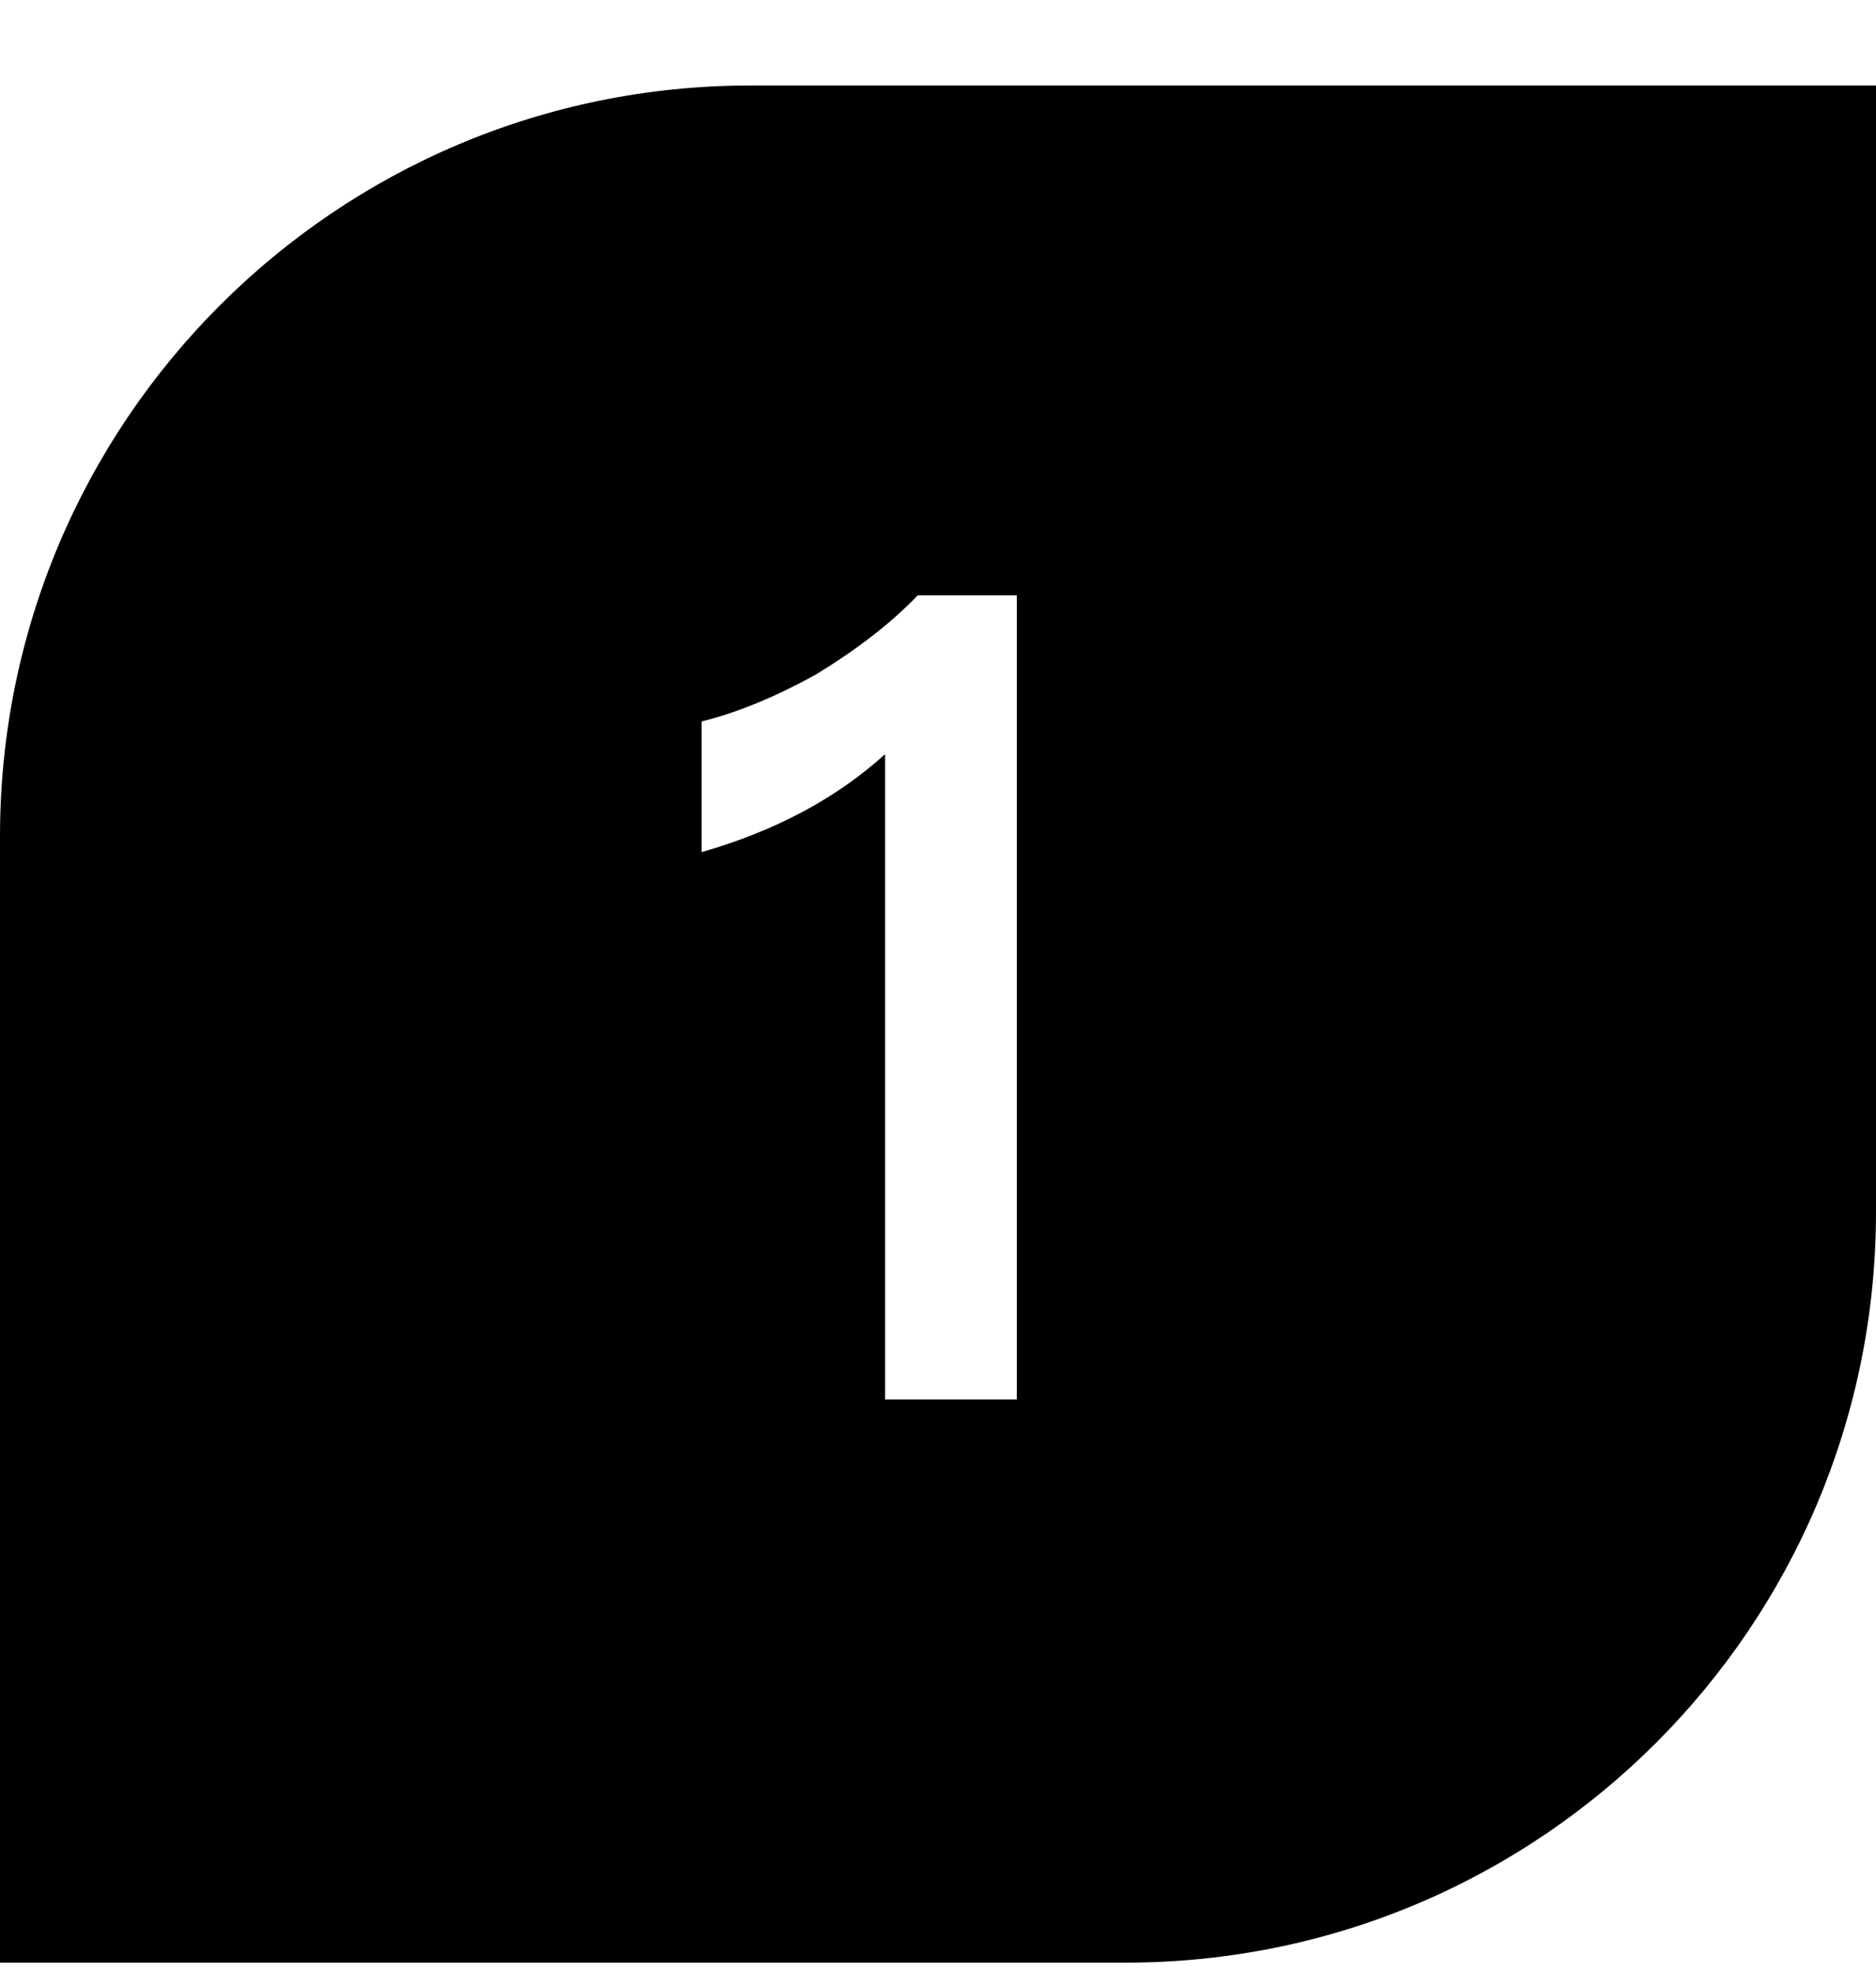
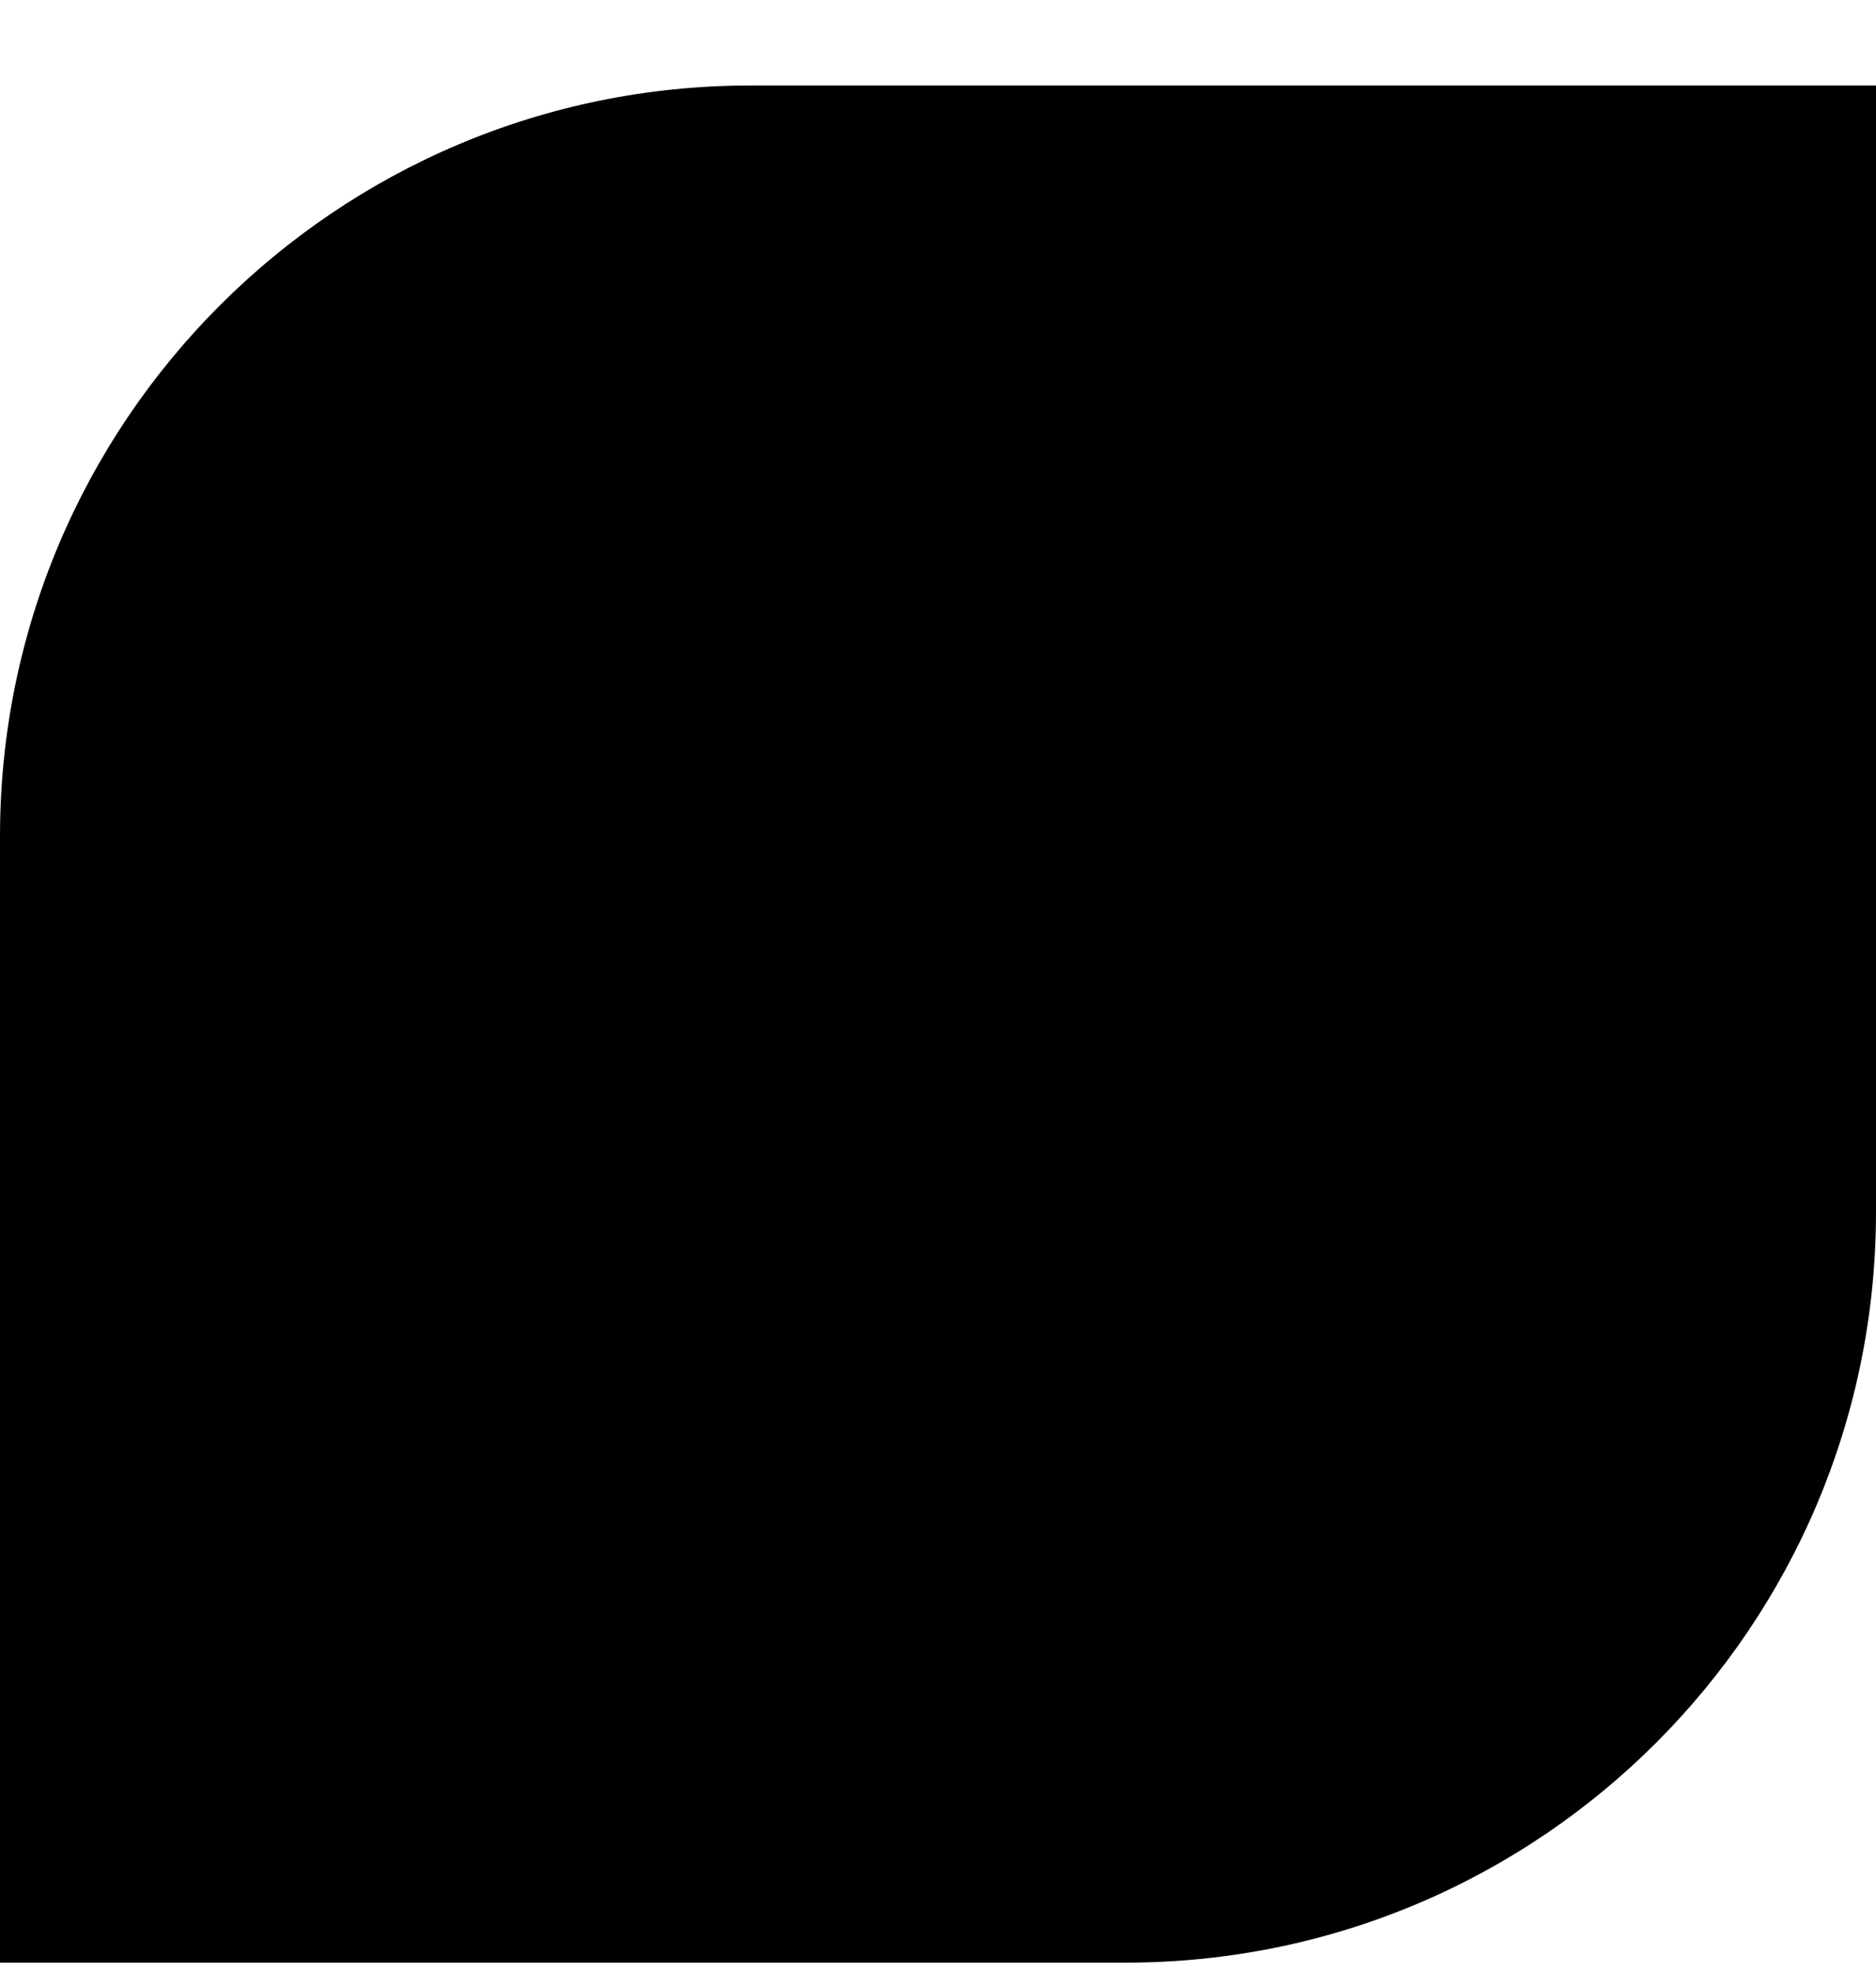
<svg xmlns="http://www.w3.org/2000/svg" width="20" height="21" viewBox="0 0 20 21" fill="none">
  <g filter="url(#filter0_i_1187_21241)">
    <path d="M0 8.911C0 4.493 3.582 0.911 8 0.911H20V12.911C20 17.329 16.418 20.911 12 20.911H0V8.911Z" fill="url(#paint0_linear_1187_21241)" style="" />
-     <path d="M9.784 6.343H10.84V14.911H9.436V8.035C8.92 8.503 8.272 8.851 7.48 9.079V7.687C7.864 7.591 8.272 7.423 8.704 7.183C9.136 6.919 9.496 6.643 9.784 6.343Z" fill="white" style="fill:white;fill-opacity:1;" />
  </g>
  <defs>
    <filter id="filter0_i_1187_21241" x="0" y="0.911" width="20" height="20" filterUnits="userSpaceOnUse" color-interpolation-filters="sRGB">
      <feFlood flood-opacity="0" result="BackgroundImageFix" />
      <feBlend mode="normal" in="SourceGraphic" in2="BackgroundImageFix" result="shape" />
      <feColorMatrix in="SourceAlpha" type="matrix" values="0 0 0 0 0 0 0 0 0 0 0 0 0 0 0 0 0 0 127 0" result="hardAlpha" />
      <feOffset />
      <feGaussianBlur stdDeviation="1" />
      <feComposite in2="hardAlpha" operator="arithmetic" k2="-1" k3="1" />
      <feColorMatrix type="matrix" values="0 0 0 0 1 0 0 0 0 1 0 0 0 0 1 0 0 0 0.3 0" />
      <feBlend mode="normal" in2="shape" result="effect1_innerShadow_1187_21241" />
    </filter>
    <linearGradient id="paint0_linear_1187_21241" x1="10.267" y1="20.911" x2="10.267" y2="0.911" gradientUnits="userSpaceOnUse">
      <stop offset="0.031" stop-color="#FFB580" style="stop-color:#FFB580;stop-color:color(display-p3 1 0.71 0.502);stop-opacity:1;" />
      <stop offset="1" stop-color="#FF791A" style="stop-color:#FF791A;stop-color:color(display-p3 1 0.474 0.102);stop-opacity:1;" />
    </linearGradient>
  </defs>
</svg>